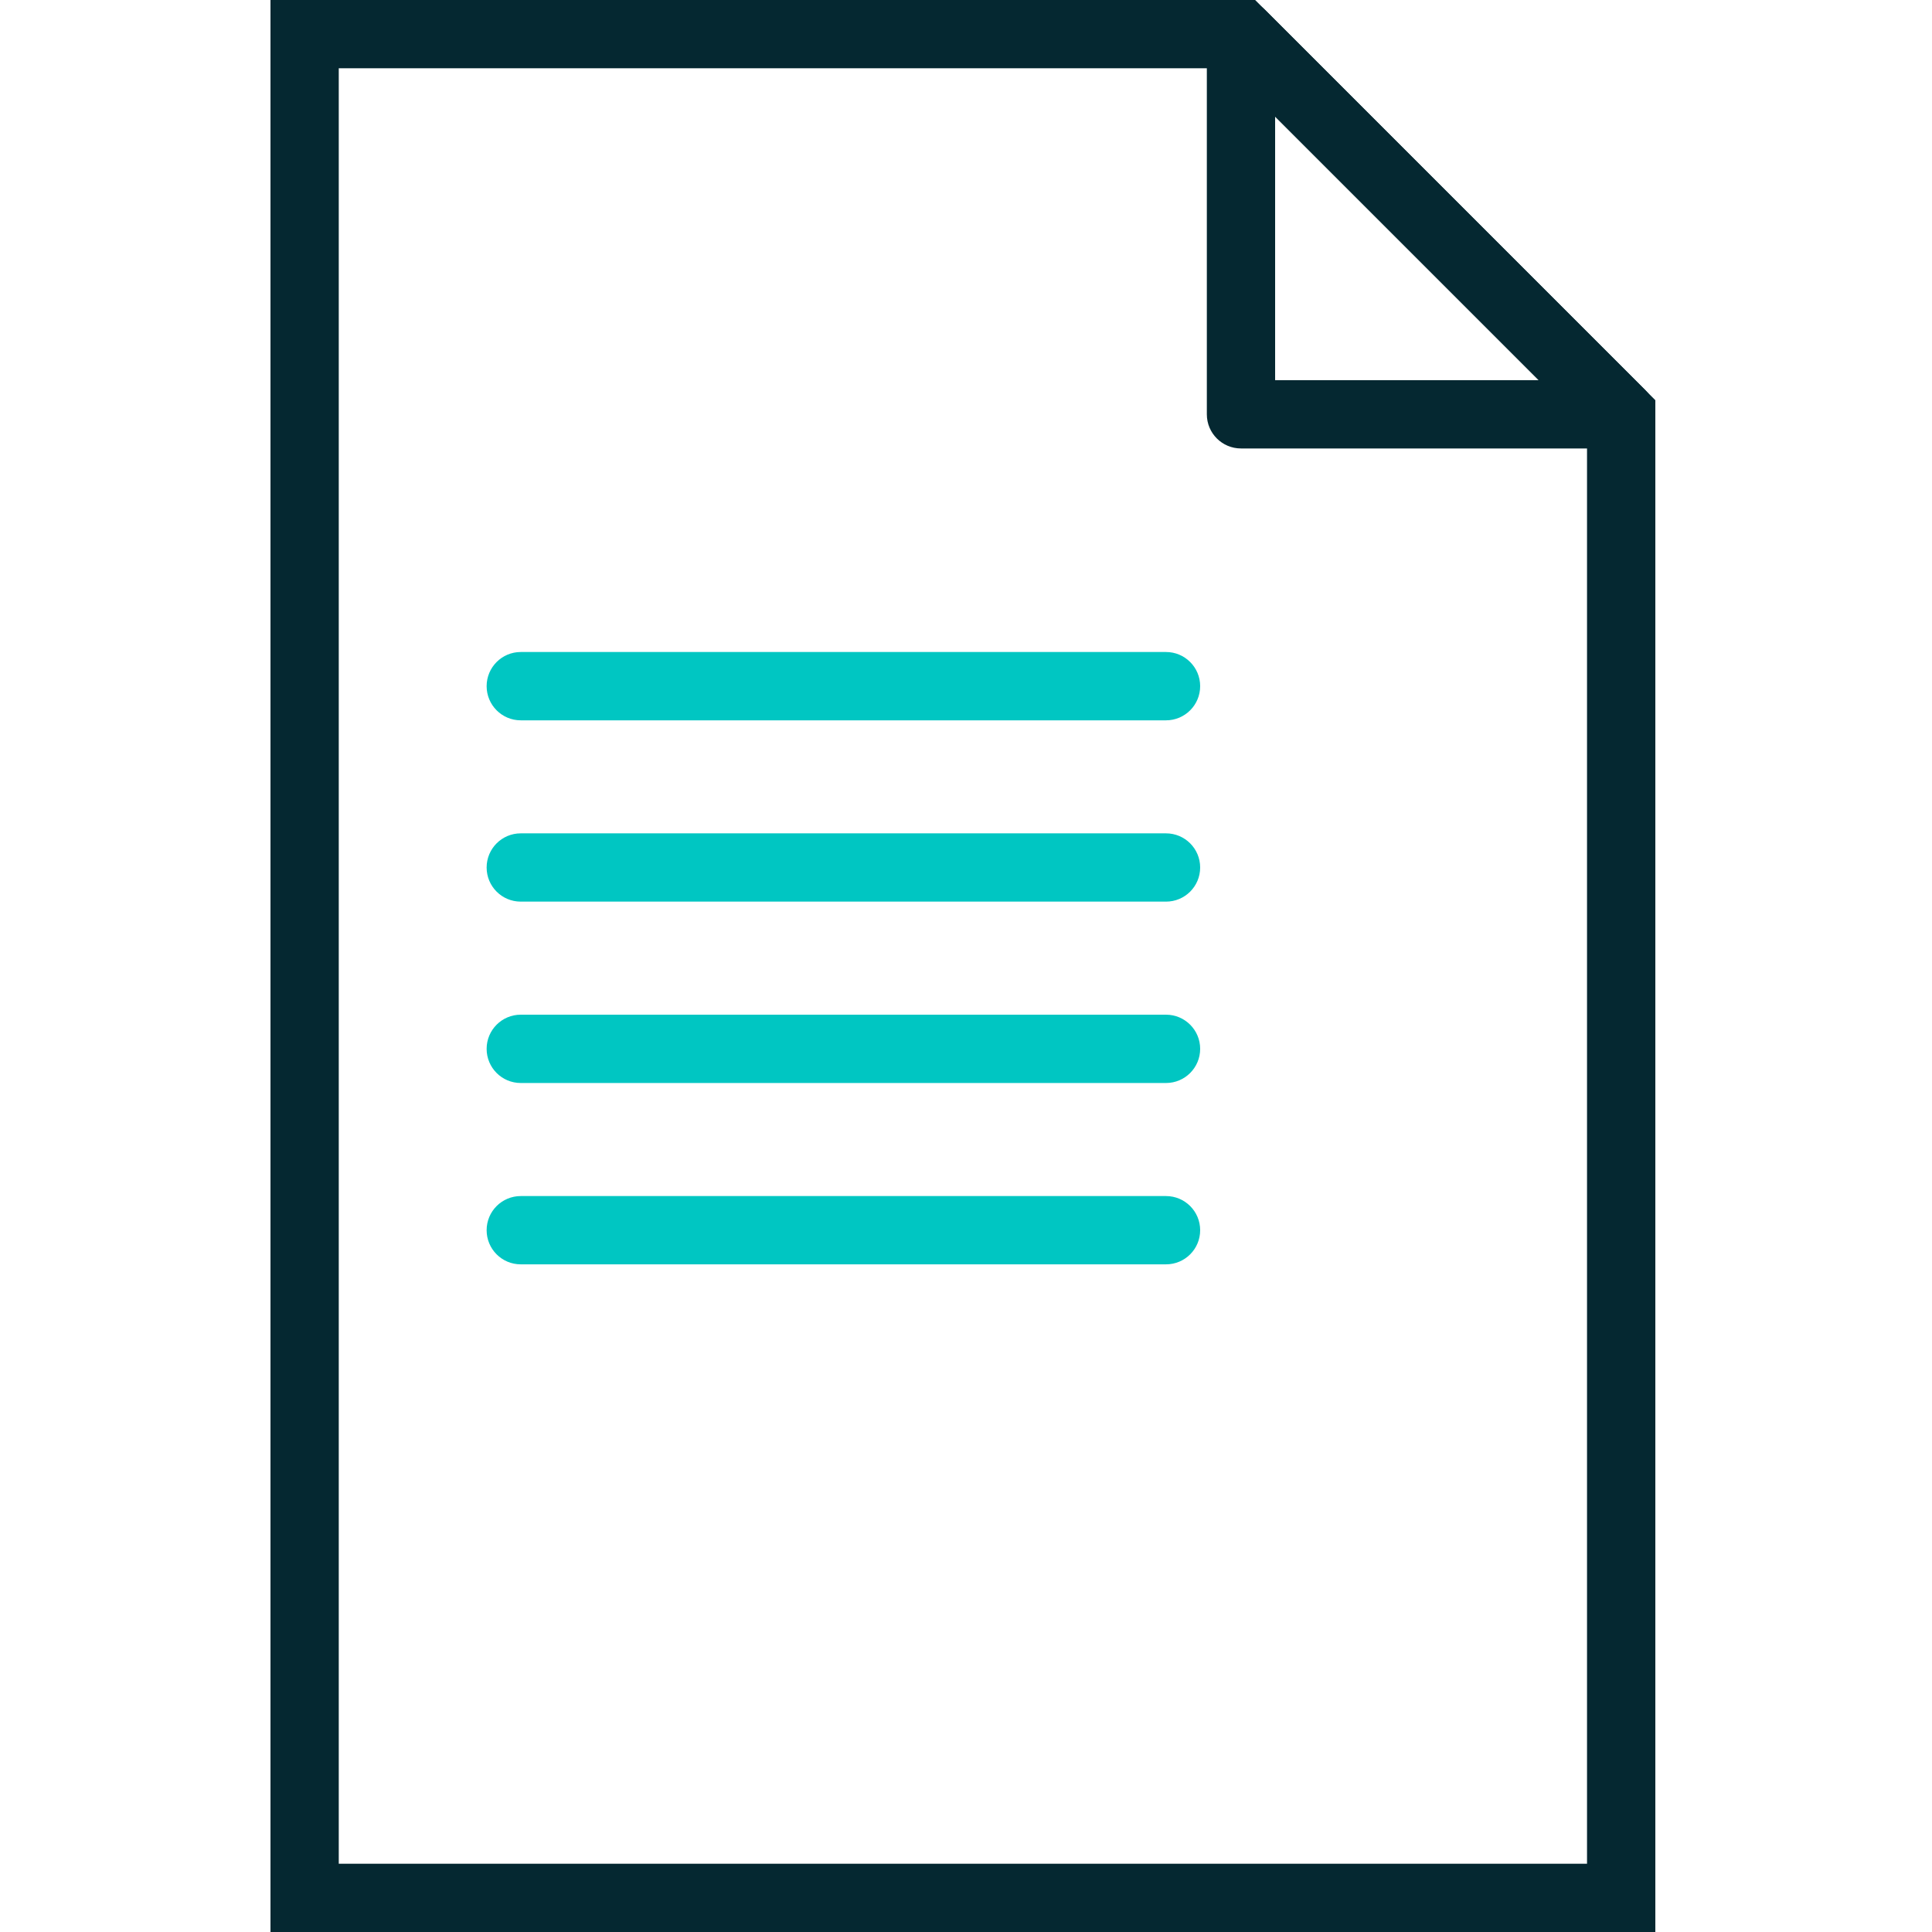
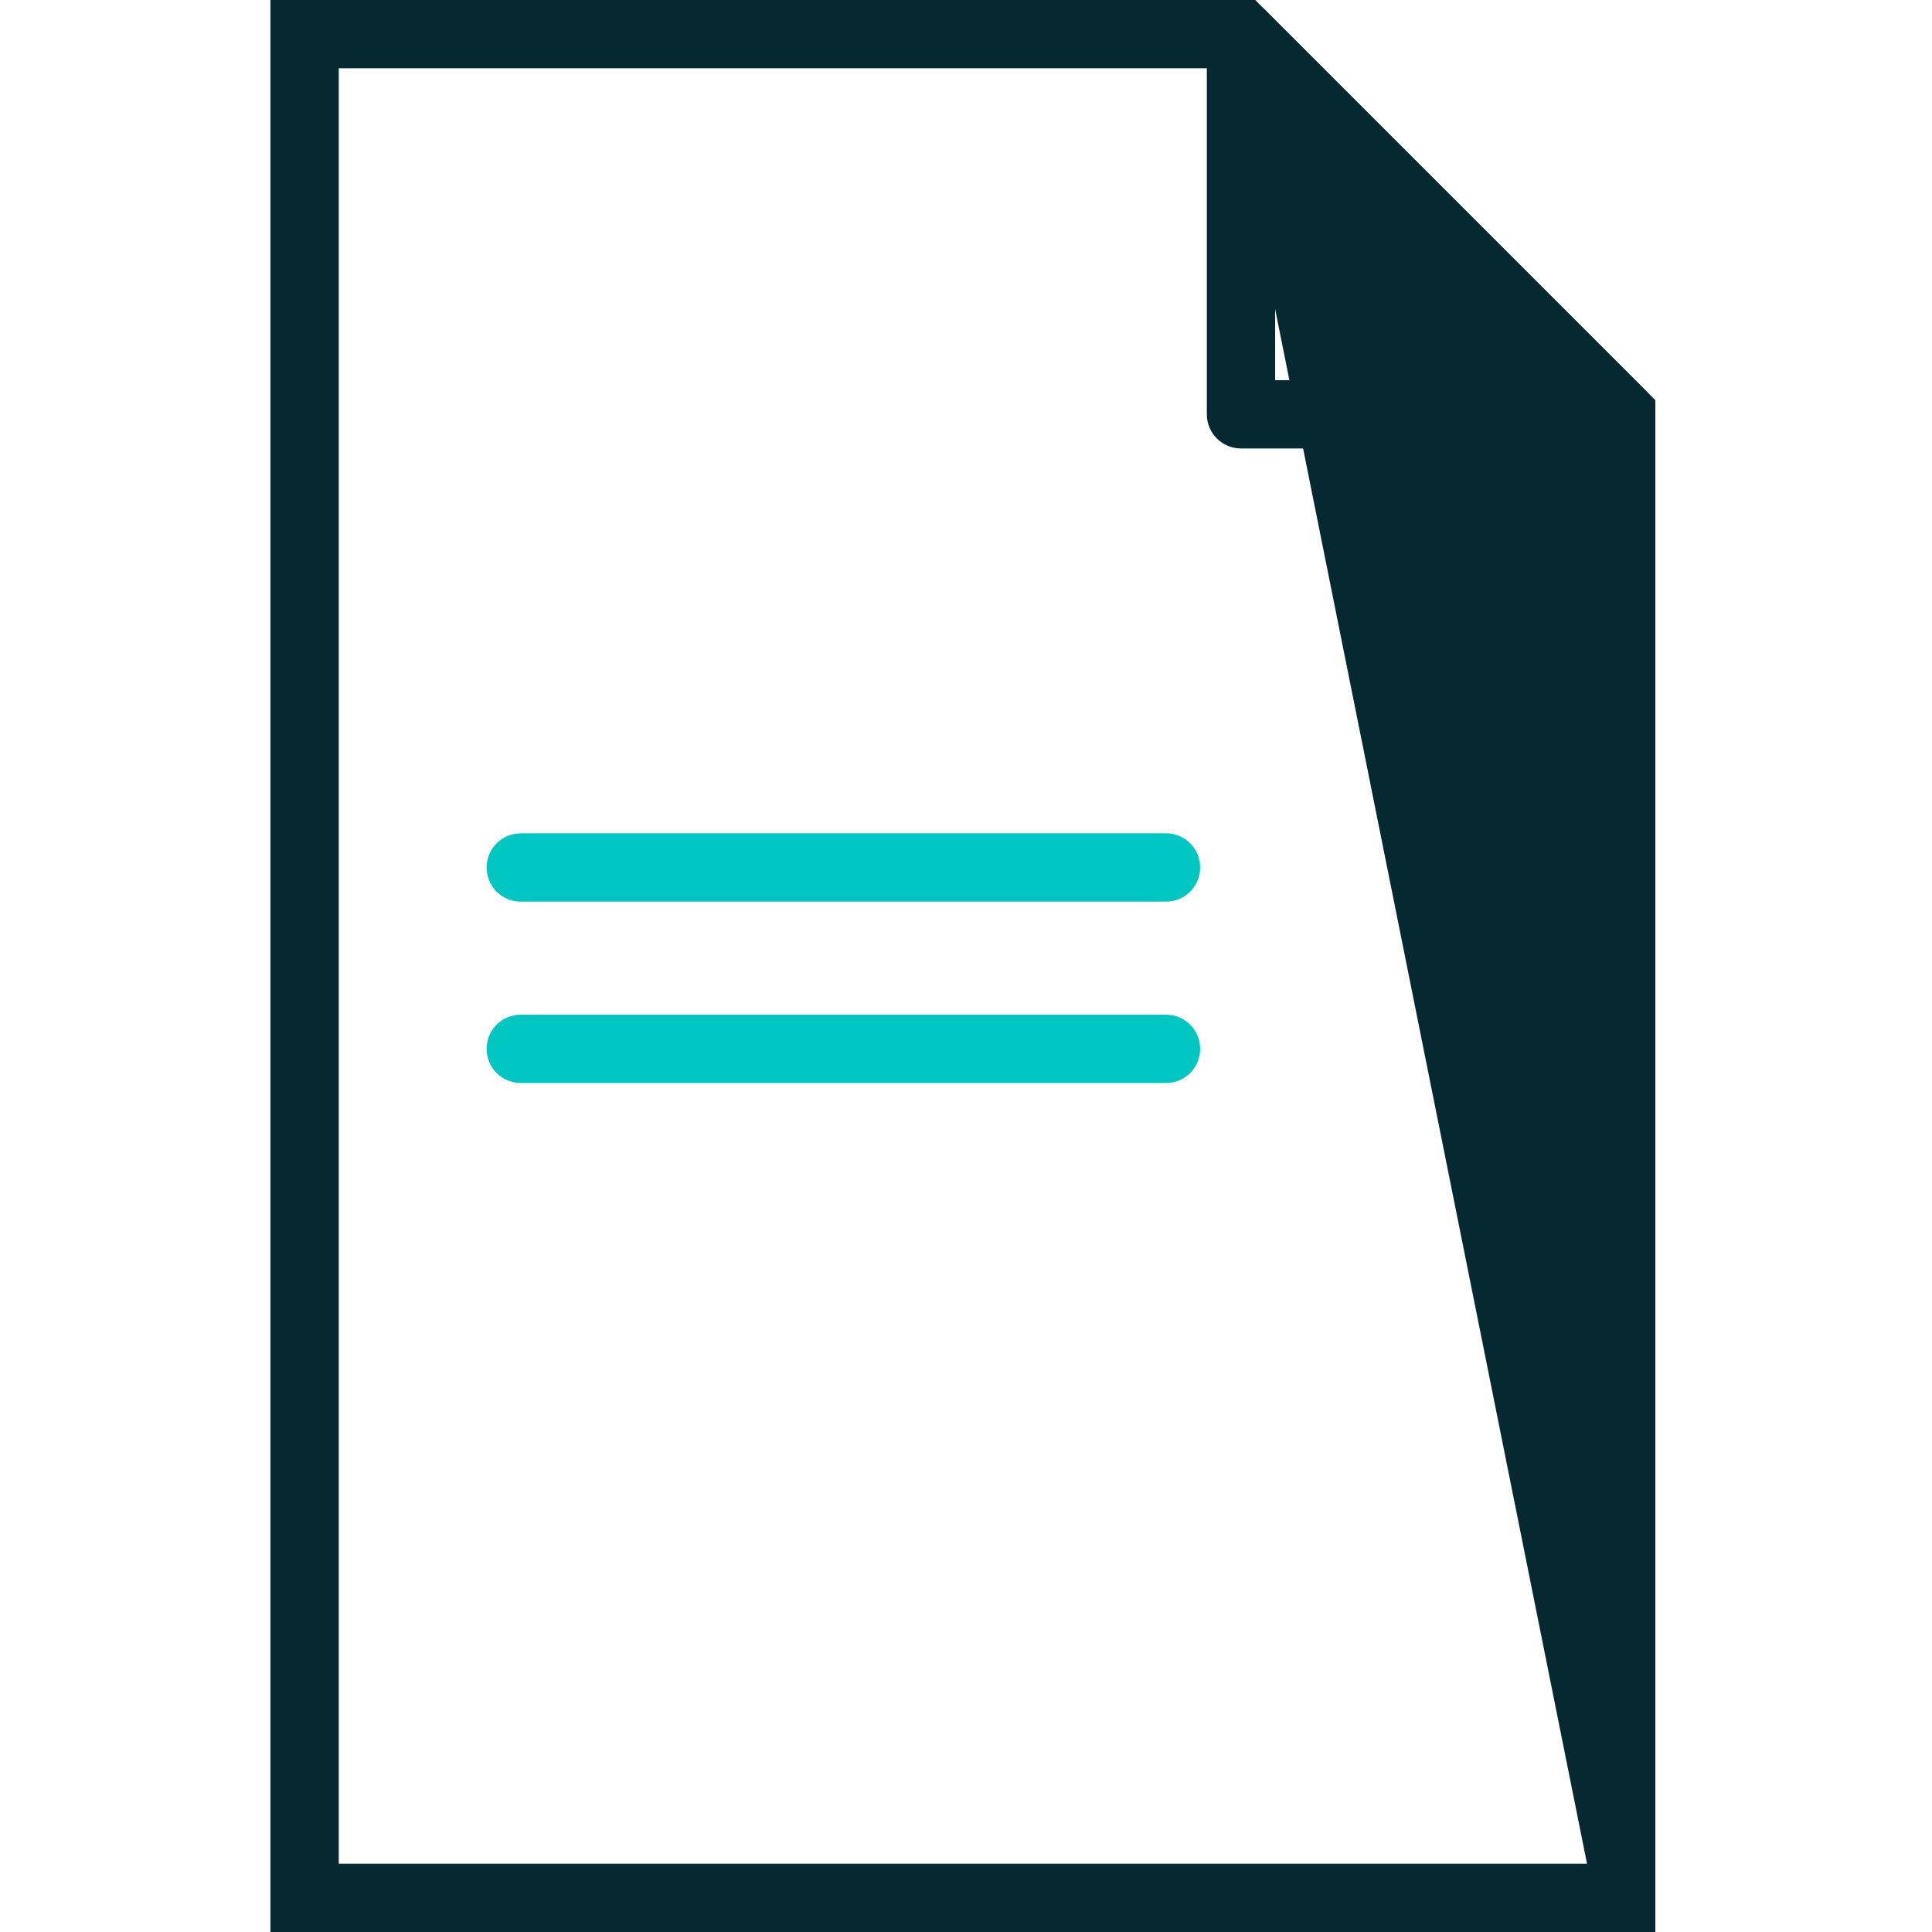
<svg xmlns="http://www.w3.org/2000/svg" width="50" height="50" viewBox="0 0 50 50" fill="none">
-   <path d="M42.84 50H7V0H32.483L42.84 10.357V50ZM8.767 48.233H41.072V11.089L31.75 1.767H8.767V48.233Z" fill="#052831" />
+   <path d="M42.84 50H7V0H32.483L42.84 10.357V50ZM8.767 48.233H41.072L31.75 1.767H8.767V48.233Z" fill="#052831" />
  <path d="M41.956 11.606H32.117C31.629 11.606 31.233 11.211 31.233 10.723V0.884C31.233 0.526 31.449 0.204 31.779 0.067C32.109 -0.07 32.489 0.007 32.742 0.258L42.581 10.097C42.834 10.35 42.909 10.73 42.772 11.061C42.635 11.391 42.313 11.606 41.956 11.606ZM33 9.839H39.822L33 3.017V9.839Z" fill="#052831" />
-   <path d="M30.176 18.642H13.477C12.989 18.642 12.594 18.246 12.594 17.758C12.594 17.27 12.989 16.874 13.477 16.874H30.176C30.665 16.874 31.06 17.27 31.06 17.758C31.06 18.246 30.665 18.642 30.176 18.642Z" fill="#00C6C2" />
  <path d="M30.176 23.334H13.477C12.989 23.334 12.594 22.939 12.594 22.451C12.594 21.962 12.989 21.567 13.477 21.567H30.176C30.665 21.567 31.06 21.962 31.06 22.451C31.06 22.939 30.665 23.334 30.176 23.334Z" fill="#00C6C2" />
  <path d="M30.176 28.028H13.477C12.989 28.028 12.594 27.632 12.594 27.144C12.594 26.656 12.989 26.26 13.477 26.26H30.176C30.665 26.26 31.06 26.656 31.06 27.144C31.06 27.632 30.665 28.028 30.176 28.028Z" fill="#00C6C2" />
-   <path d="M30.176 32.721H13.477C12.989 32.721 12.594 32.326 12.594 31.838C12.594 31.349 12.989 30.954 13.477 30.954H30.176C30.665 30.954 31.06 31.349 31.06 31.838C31.06 32.326 30.665 32.721 30.176 32.721Z" fill="#00C6C2" />
</svg>